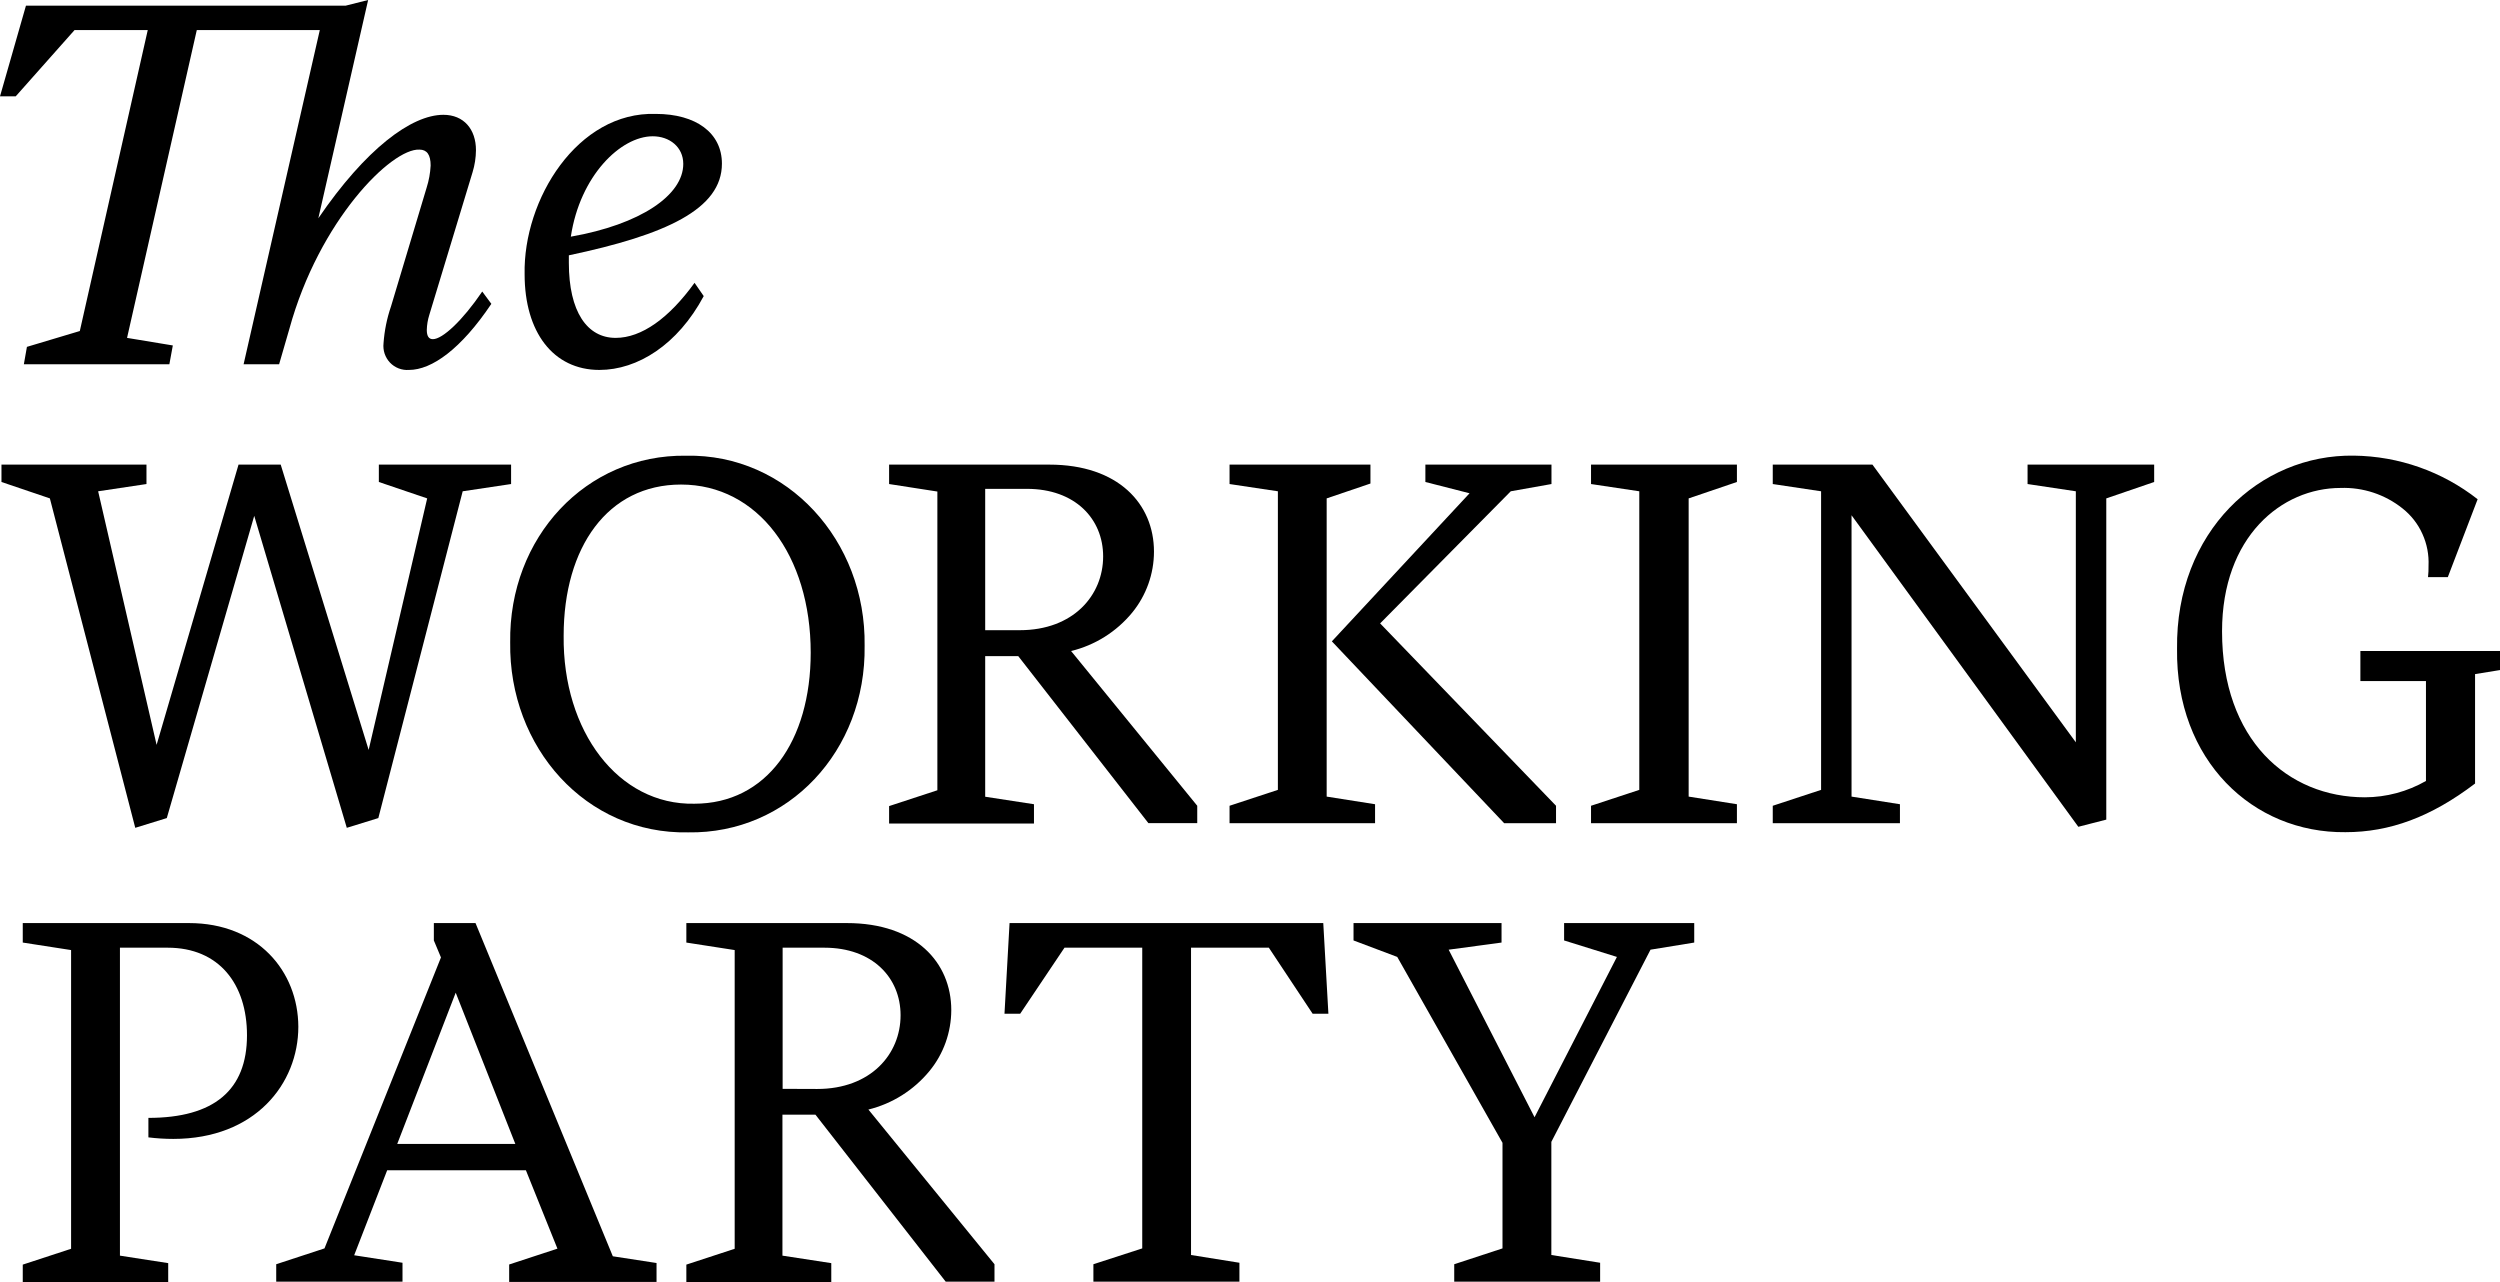
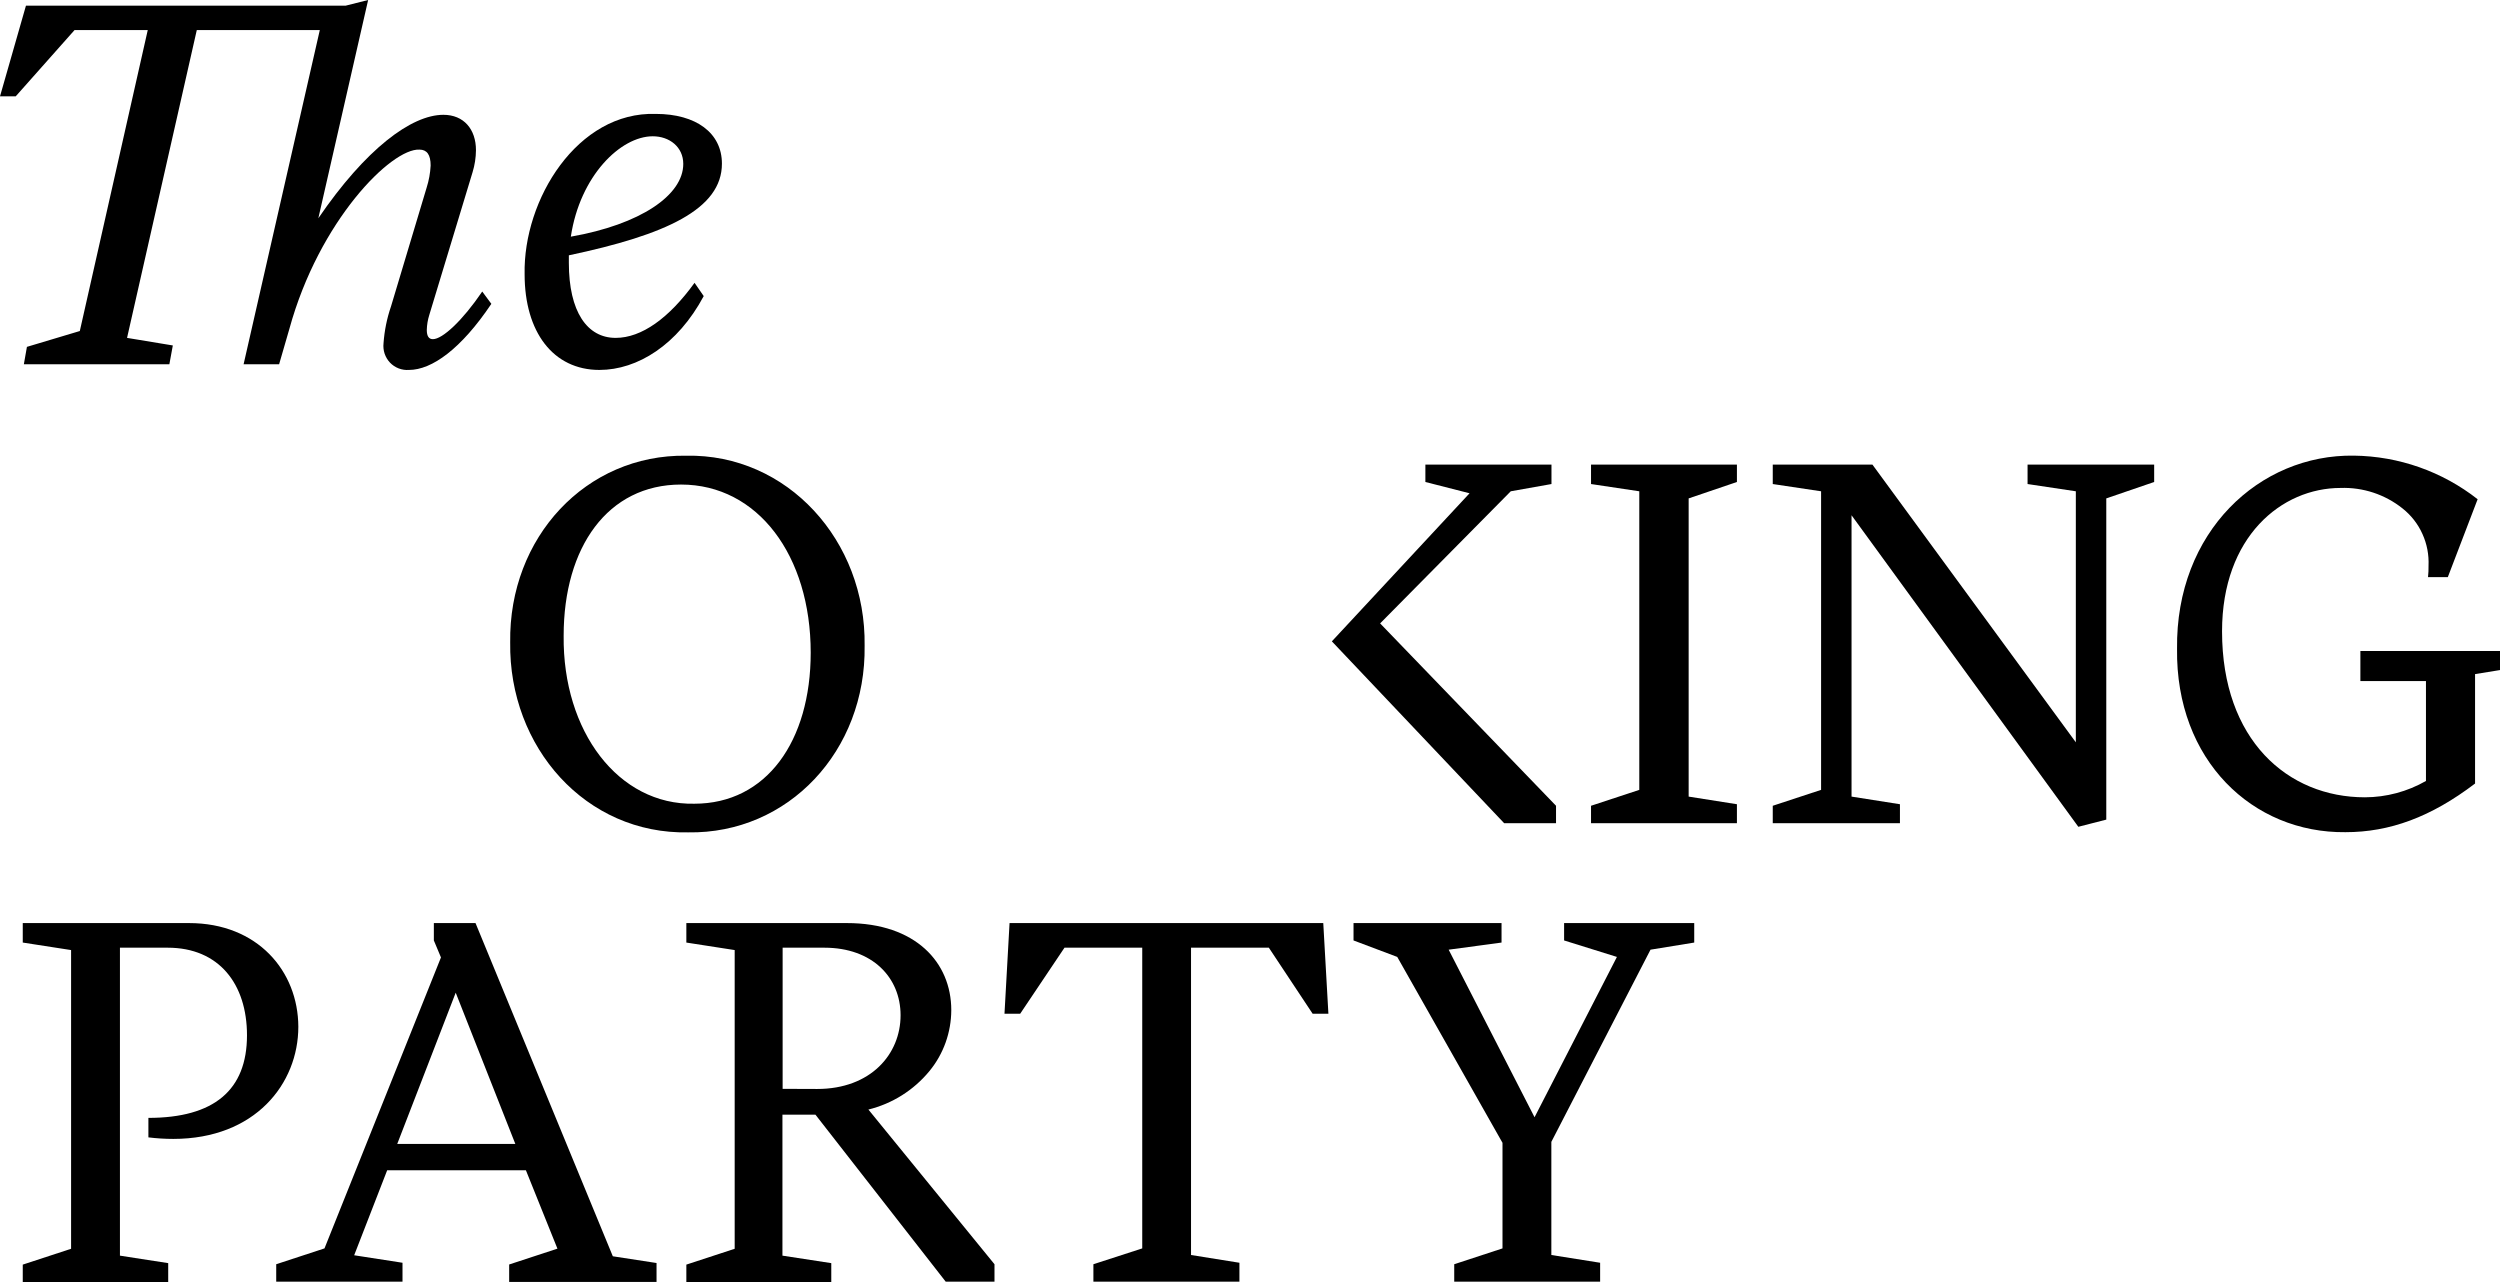
<svg xmlns="http://www.w3.org/2000/svg" width="39" height="20" viewBox="0 0 39 20" fill="none">
  <path d="M1.163 0.469H2.305L1.245 5.164L0.42 5.411L0.372 5.683H2.642L2.696 5.389L1.982 5.271L3.07 0.469H4.989L3.8 5.683H4.354L4.514 5.131C4.979 3.437 6.108 2.31 6.544 2.334C6.66 2.334 6.718 2.414 6.718 2.582C6.712 2.7 6.691 2.816 6.655 2.929L6.1 4.779C6.036 4.965 5.997 5.159 5.983 5.355C5.977 5.409 5.983 5.465 6 5.517C6.018 5.569 6.046 5.617 6.084 5.657C6.122 5.697 6.168 5.727 6.219 5.747C6.271 5.767 6.325 5.775 6.38 5.771C6.737 5.771 7.194 5.443 7.665 4.74L7.523 4.548C7.214 5.003 6.903 5.291 6.753 5.291C6.689 5.291 6.658 5.243 6.658 5.147C6.66 5.068 6.673 4.989 6.697 4.913L7.372 2.687C7.406 2.576 7.424 2.46 7.425 2.343C7.425 2.015 7.234 1.791 6.917 1.791C6.417 1.791 5.703 2.326 4.966 3.405L5.743 0L5.394 0.088H0.405L0 1.503H0.245L1.163 0.469Z" fill="black" />
  <path d="M9.351 5.771C9.945 5.771 10.572 5.379 10.978 4.619L10.835 4.412C10.437 4.963 10.009 5.271 9.604 5.271C9.16 5.271 8.874 4.864 8.874 4.1V3.983C10.385 3.664 11.262 3.264 11.262 2.553C11.262 2.073 10.857 1.777 10.231 1.777C9.009 1.737 8.16 3.113 8.184 4.279C8.184 5.179 8.629 5.771 9.351 5.771ZM10.183 2.126C10.445 2.126 10.659 2.294 10.659 2.557C10.659 3.045 9.992 3.501 8.905 3.692C9.048 2.741 9.683 2.126 10.183 2.126Z" fill="black" />
-   <path d="M2.11 12.914L2.602 12.762L3.966 8.047L5.41 12.914L5.902 12.762L7.218 7.664L7.973 7.551V7.248H5.91V7.519L6.664 7.775L5.751 11.699L4.379 7.248H3.721L2.443 11.62L1.531 7.664L2.285 7.551V7.248H0.023V7.519L0.778 7.775L2.11 12.914Z" fill="black" />
  <path d="M7.959 10.021C7.936 11.661 9.141 13.017 10.735 12.985C12.298 13.01 13.512 11.714 13.488 10.074C13.512 8.434 12.282 7.078 10.704 7.109C9.141 7.087 7.936 8.383 7.959 10.021ZM12.647 10.181C12.647 11.563 11.957 12.538 10.831 12.538C9.648 12.562 8.776 11.411 8.793 9.917C8.793 8.534 9.482 7.559 10.624 7.559C11.823 7.559 12.647 8.669 12.647 10.181Z" fill="black" />
-   <path d="M16.13 12.546L15.369 12.429V10.236H15.885L17.915 12.841H18.677V12.57L16.709 10.156C17.083 10.065 17.417 9.855 17.662 9.557C17.881 9.289 18.002 8.953 18.002 8.605C18.002 7.863 17.448 7.248 16.369 7.248H13.87V7.551L14.623 7.668V12.328L13.87 12.575V12.847H16.13V12.546ZM15.369 7.626H16.02C16.773 7.626 17.209 8.095 17.209 8.68C17.209 9.287 16.744 9.831 15.908 9.831H15.369V7.626Z" fill="black" />
  <path d="M20.777 10.005L23.465 12.842H24.274V12.57L21.53 9.725L23.568 7.664L24.203 7.551V7.248H22.236V7.519L22.925 7.695L20.777 10.005Z" fill="black" />
-   <path d="M21.451 12.546L20.696 12.427V7.775L21.379 7.543V7.248H19.181V7.551L19.935 7.664V12.322L19.181 12.57V12.842H21.451V12.546Z" fill="black" />
  <path d="M24.82 7.551L25.573 7.664V12.322L24.82 12.57V12.842H27.096V12.546L26.343 12.427V7.775L27.096 7.519V7.248H24.82V7.551Z" fill="black" />
  <path d="M31.63 7.551L32.383 7.664V11.58L29.21 7.248H27.655V7.551L28.409 7.664V12.322L27.655 12.57V12.842H29.639V12.546L28.884 12.427V8.038L32.422 12.898L32.858 12.786V7.775L33.605 7.519V7.248H31.63V7.551Z" fill="black" />
  <path d="M36.822 10.156V10.625H37.845V12.183C37.555 12.349 37.227 12.437 36.893 12.438C35.687 12.438 34.664 11.543 34.664 9.849C34.664 8.371 35.594 7.612 36.513 7.612C36.863 7.6 37.206 7.713 37.48 7.932C37.614 8.038 37.72 8.174 37.79 8.33C37.861 8.486 37.893 8.656 37.885 8.827C37.886 8.885 37.884 8.944 37.877 9.003H38.186L38.651 7.788C38.099 7.355 37.422 7.117 36.723 7.108C35.248 7.084 33.939 8.298 33.962 10.121C33.939 11.863 35.144 12.998 36.589 12.982C37.278 12.982 37.921 12.748 38.611 12.223V10.516L39 10.453V10.156H36.822Z" fill="black" />
  <path d="M2.949 14.4H0.355V14.704L1.109 14.821V19.481L0.355 19.728V20H2.624V19.705L1.871 19.588V14.784H2.616C3.417 14.784 3.853 15.351 3.853 16.151C3.853 17.006 3.338 17.439 2.315 17.439V17.743C2.444 17.759 2.574 17.767 2.703 17.767C3.982 17.767 4.654 16.904 4.654 16.017C4.651 15.151 4.02 14.4 2.949 14.4Z" fill="black" />
  <path d="M7.418 14.4H6.768V14.671L6.879 14.936L5.062 19.475L4.309 19.722V19.994H6.279V19.699L5.525 19.582L6.04 18.256H8.204L8.696 19.479L7.943 19.726V19.998H10.242V19.703L9.56 19.598L7.418 14.4ZM6.197 17.845L7.109 15.486L8.039 17.845H6.197Z" fill="black" />
  <path d="M14.499 16.709C14.719 16.442 14.839 16.105 14.84 15.758C14.84 15.015 14.284 14.4 13.212 14.4H10.707V14.704L11.461 14.821V19.481L10.707 19.728V20H12.968V19.705L12.206 19.588V17.389H12.721L14.753 19.994H15.514V19.722L13.547 17.309C13.92 17.217 14.254 17.007 14.499 16.709ZM12.209 16.986V14.784H12.86C13.612 14.784 14.049 15.252 14.049 15.838C14.049 16.445 13.584 16.988 12.748 16.988L12.209 16.986Z" fill="black" />
  <path d="M15.749 14.4L15.67 15.814H15.915L16.606 14.784H17.819V19.475L17.057 19.722V19.994H19.335V19.699L18.58 19.578V14.784H19.794L20.477 15.814H20.723L20.643 14.4H15.749Z" fill="black" />
  <path d="M24.4 14.671L25.224 14.928L23.939 17.429L22.599 14.815L23.424 14.704V14.4H21.115V14.671L21.797 14.928L23.439 17.828V19.475L22.686 19.722V19.994H24.962V19.699L24.201 19.578V17.813L25.748 14.815L26.43 14.704V14.4H24.4V14.671Z" fill="black" />
</svg>